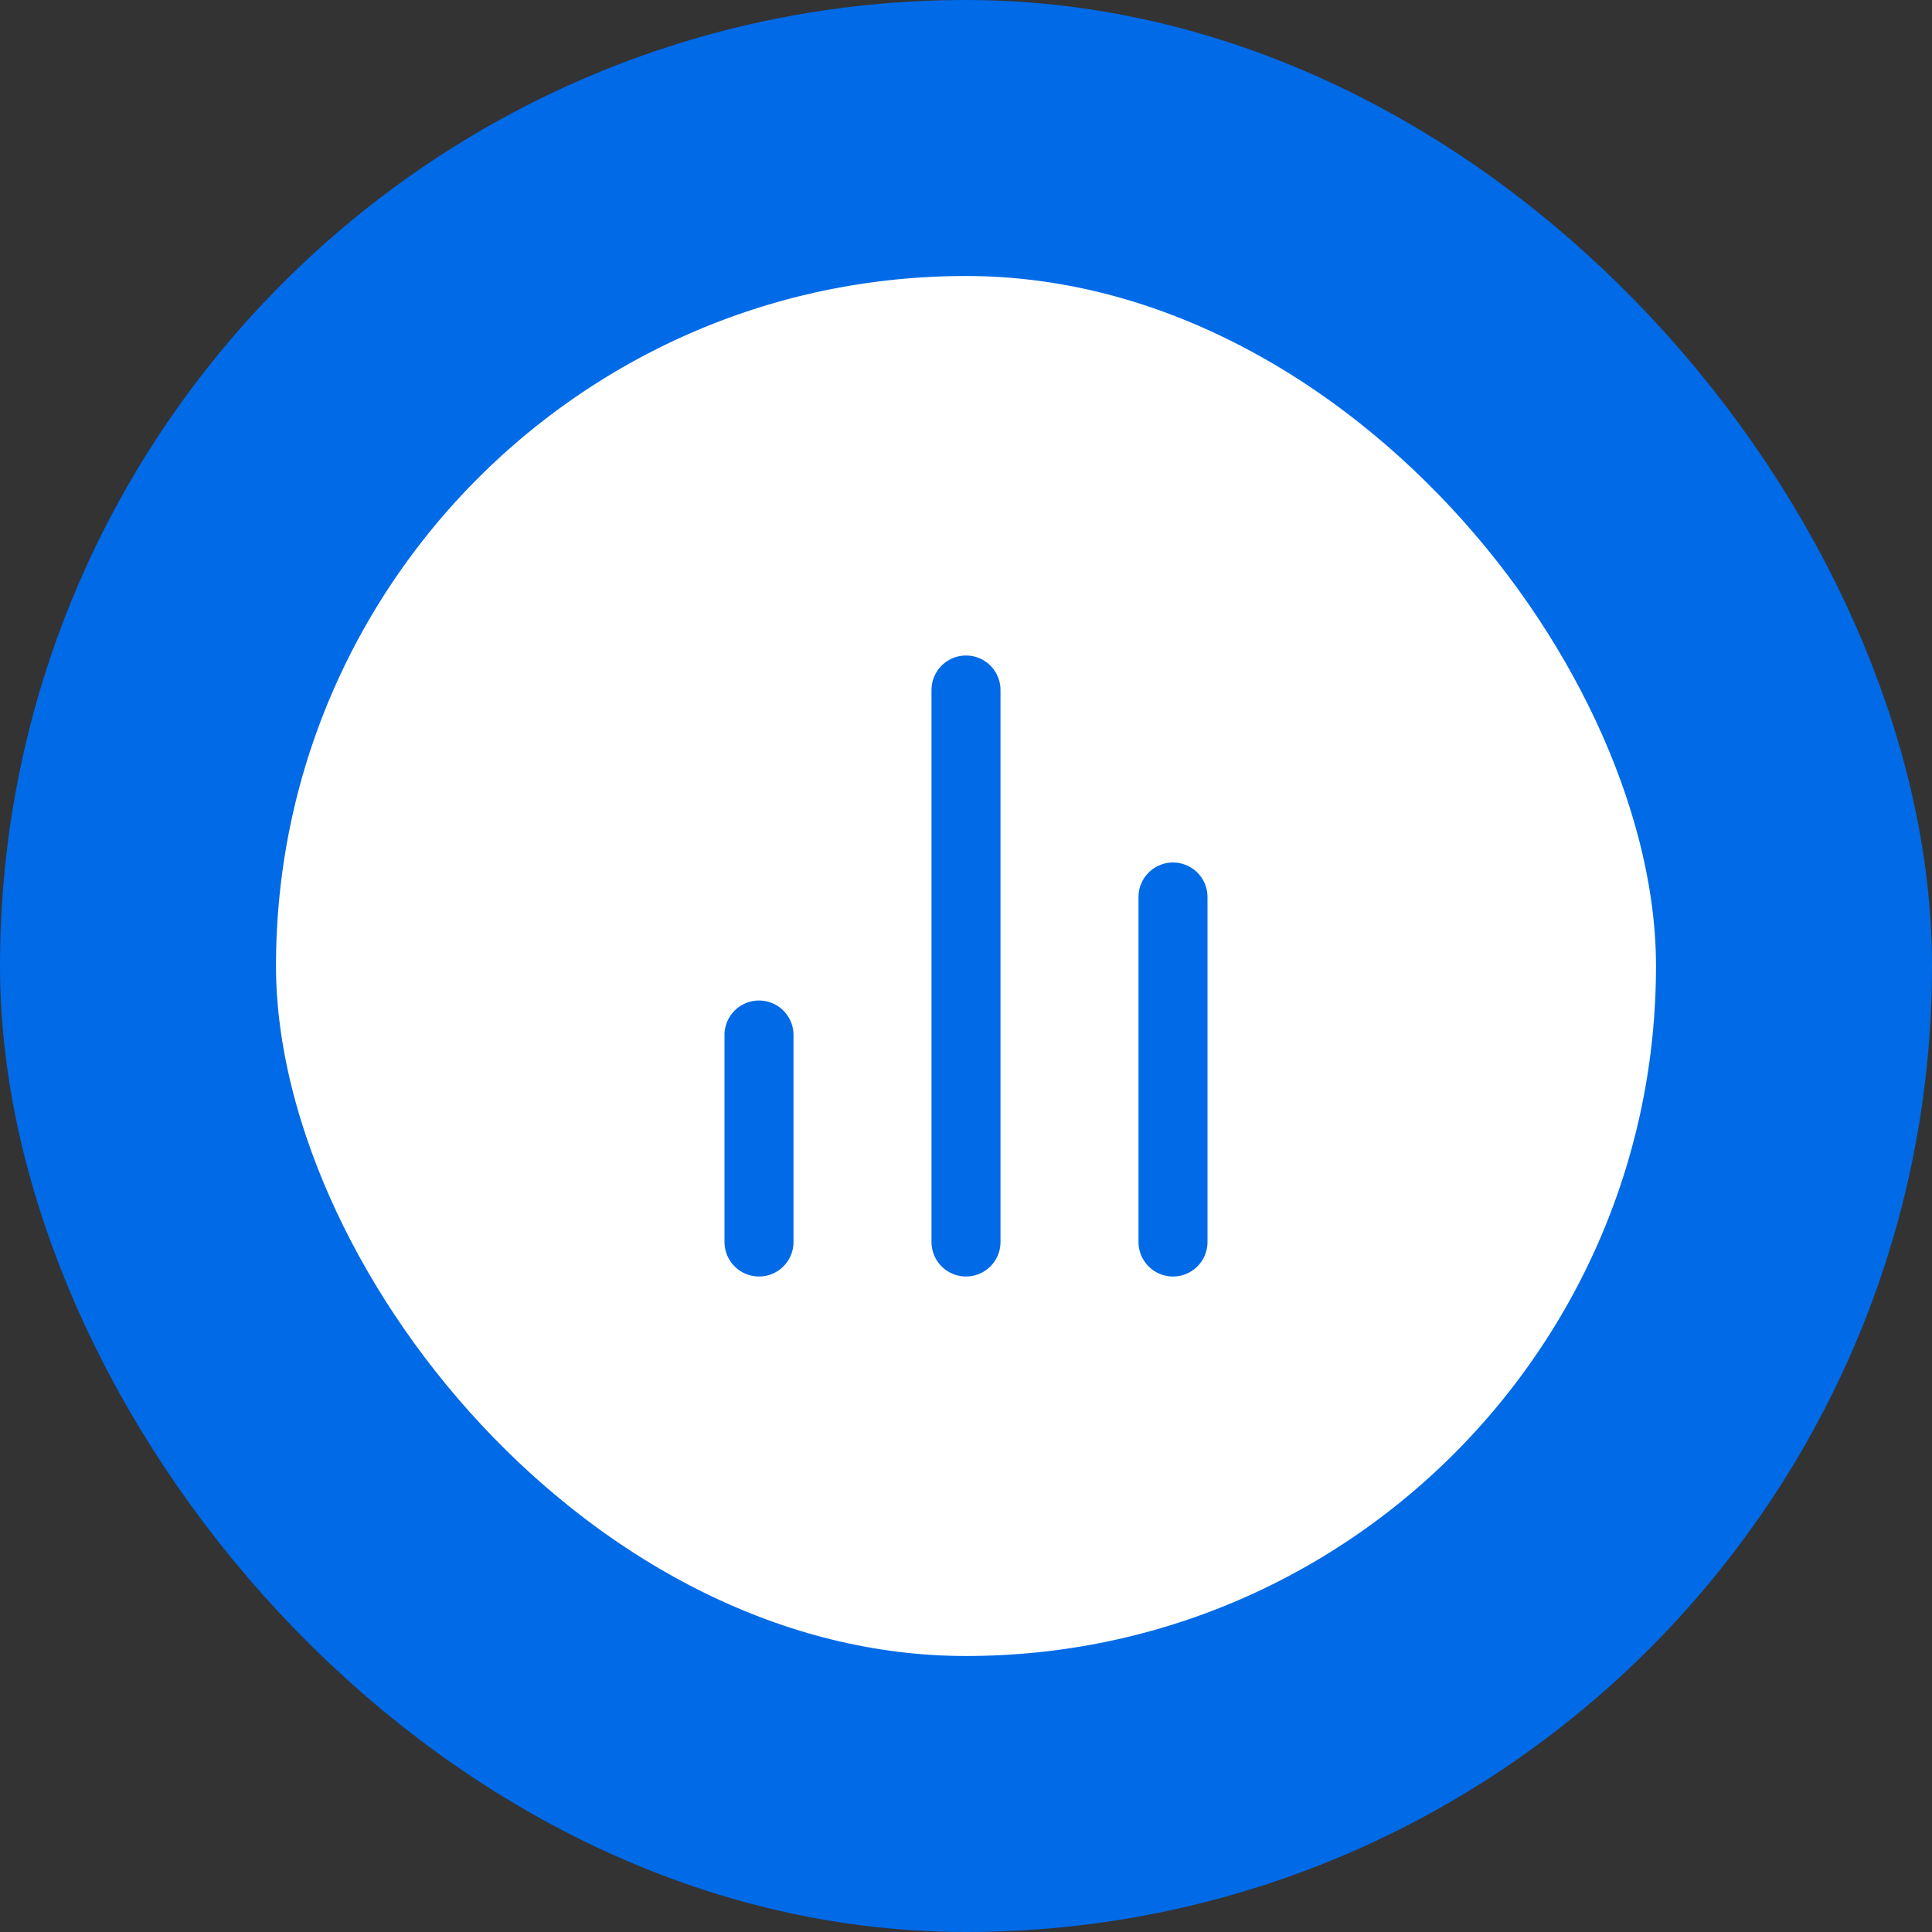
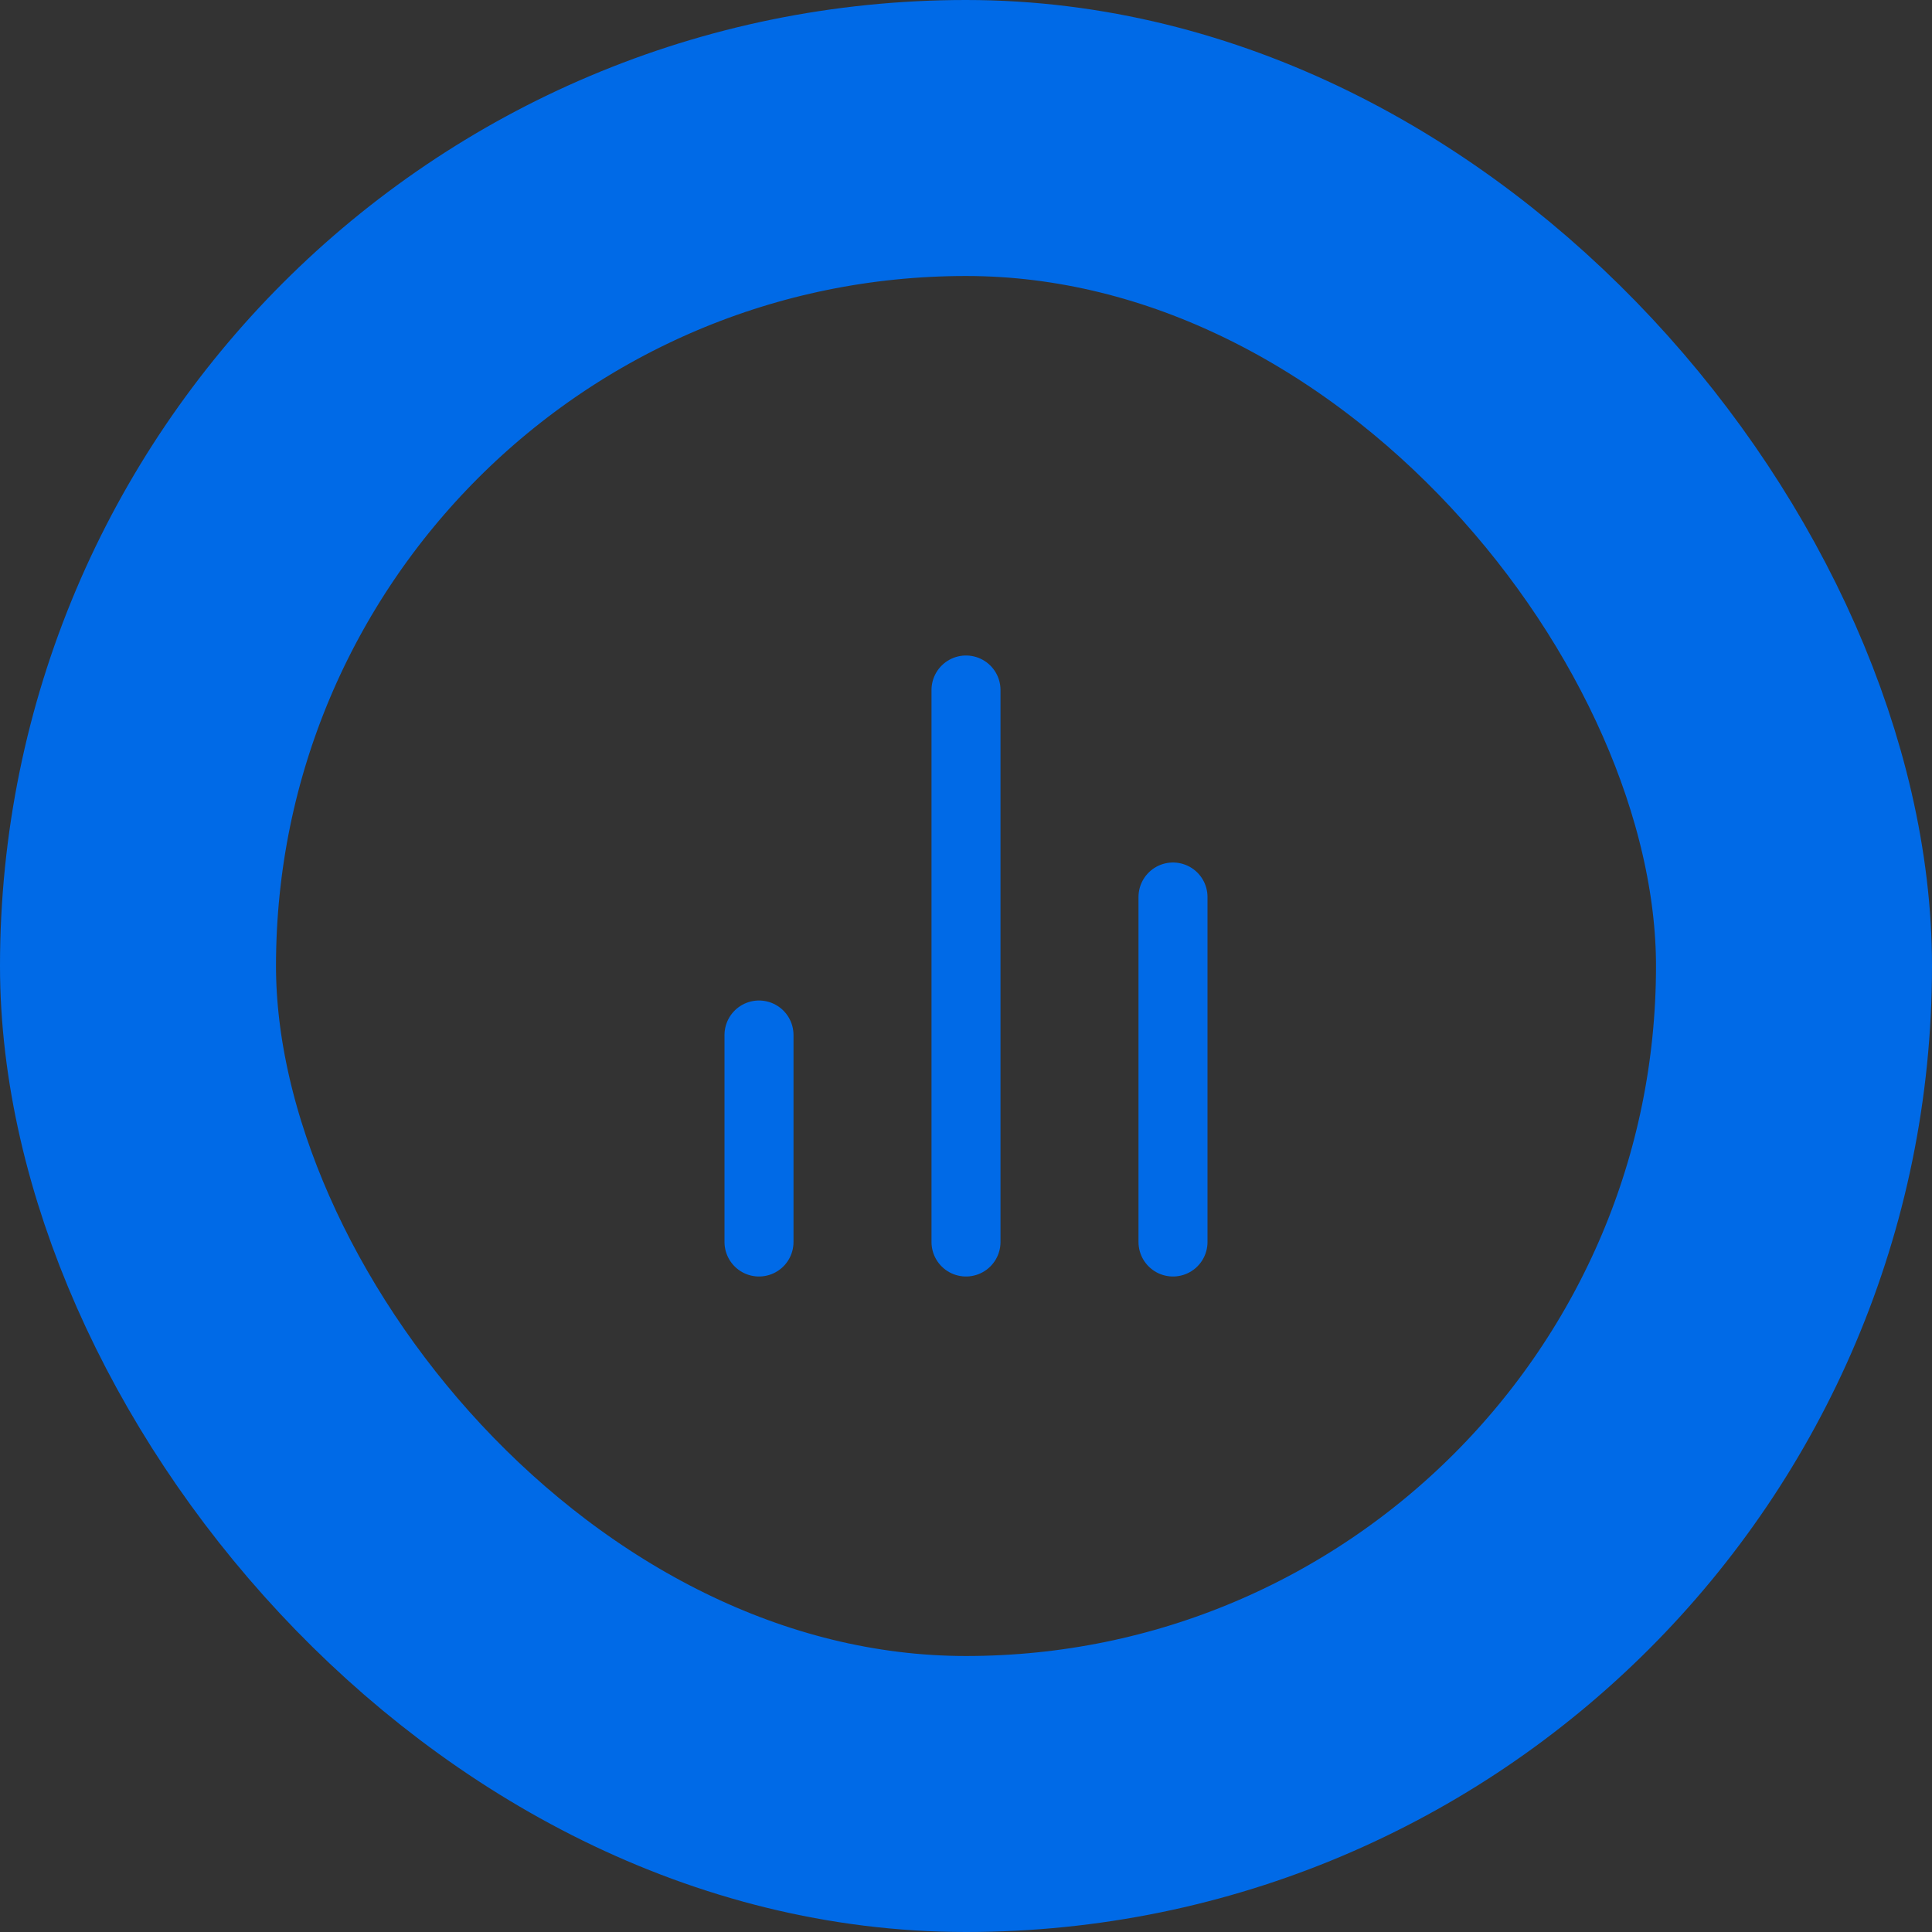
<svg xmlns="http://www.w3.org/2000/svg" width="56" height="56" viewBox="0 0 56 56" fill="none">
  <rect x="0" y="0" width="56" height="56" fill="#333333" stroke="none" />
-   <rect x="4" y="4" width="48" height="48" rx="24" fill="white" />
  <rect x="4" y="4" width="48" height="48" rx="24" stroke="#006AE7" stroke-width="8" />
  <path d="M34 36V26M28 36V20M22 36V30" stroke="#006AE7" stroke-width="2" stroke-linecap="round" stroke-linejoin="round" />
</svg>